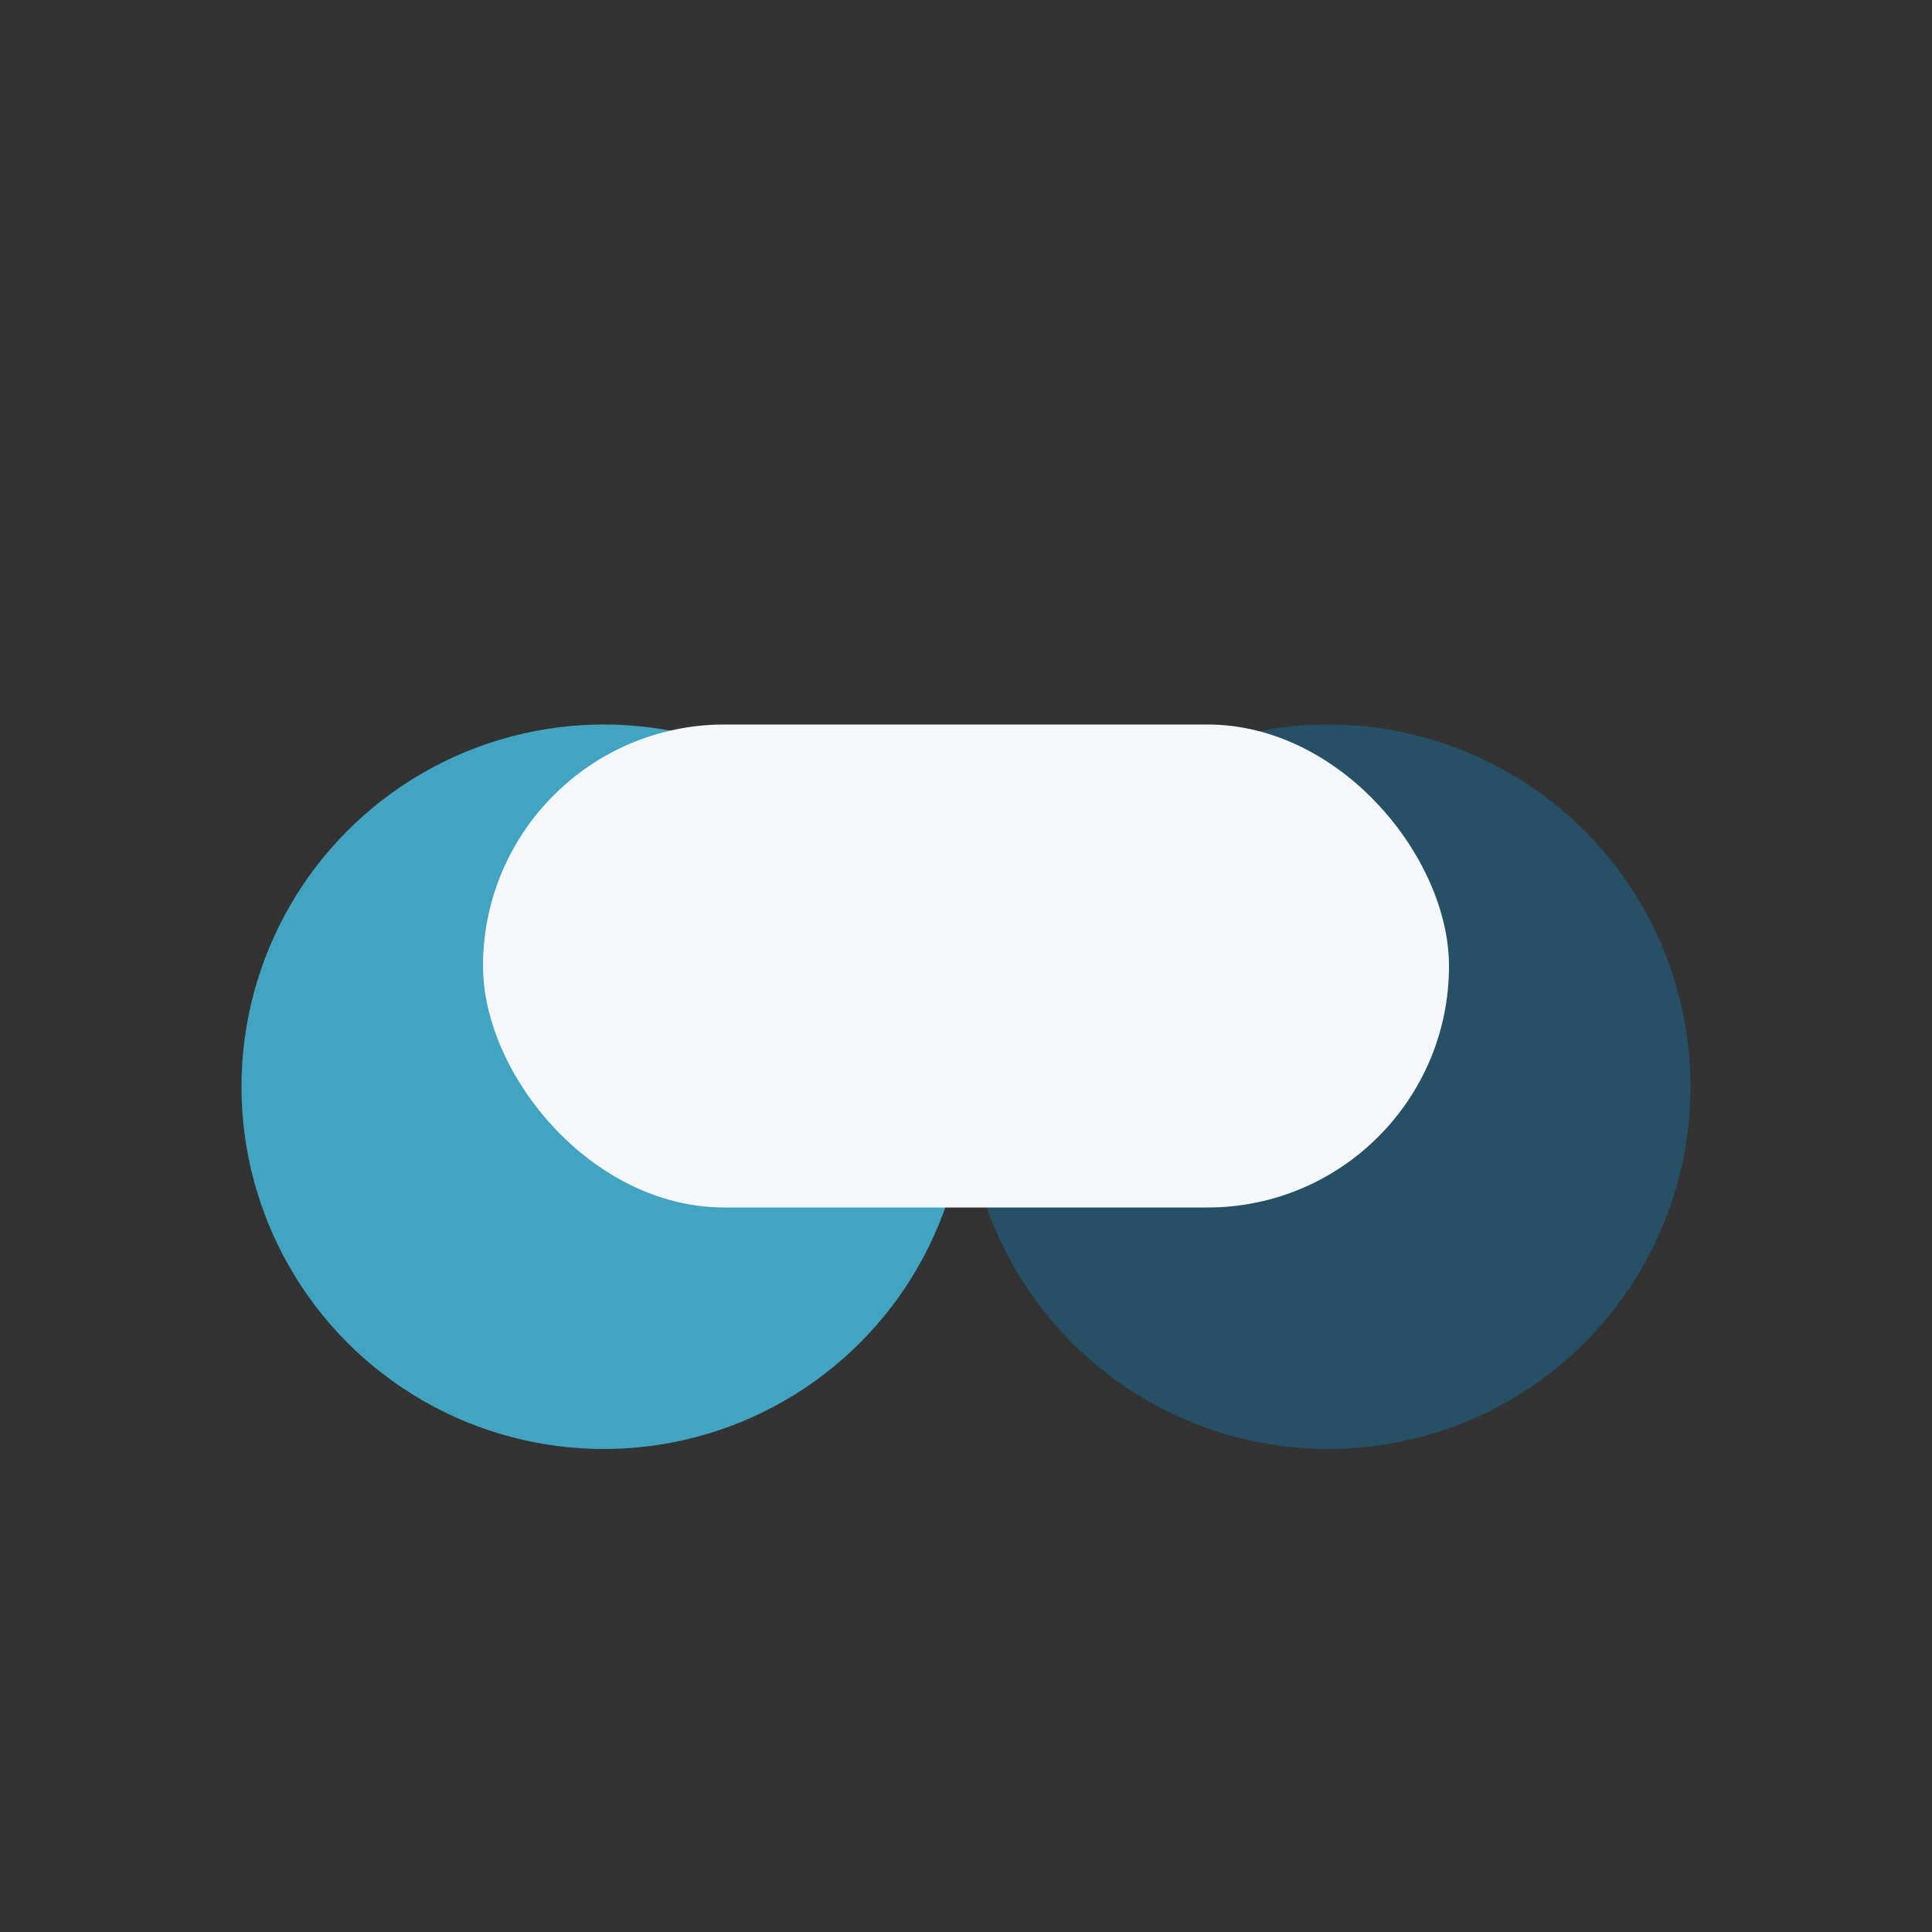
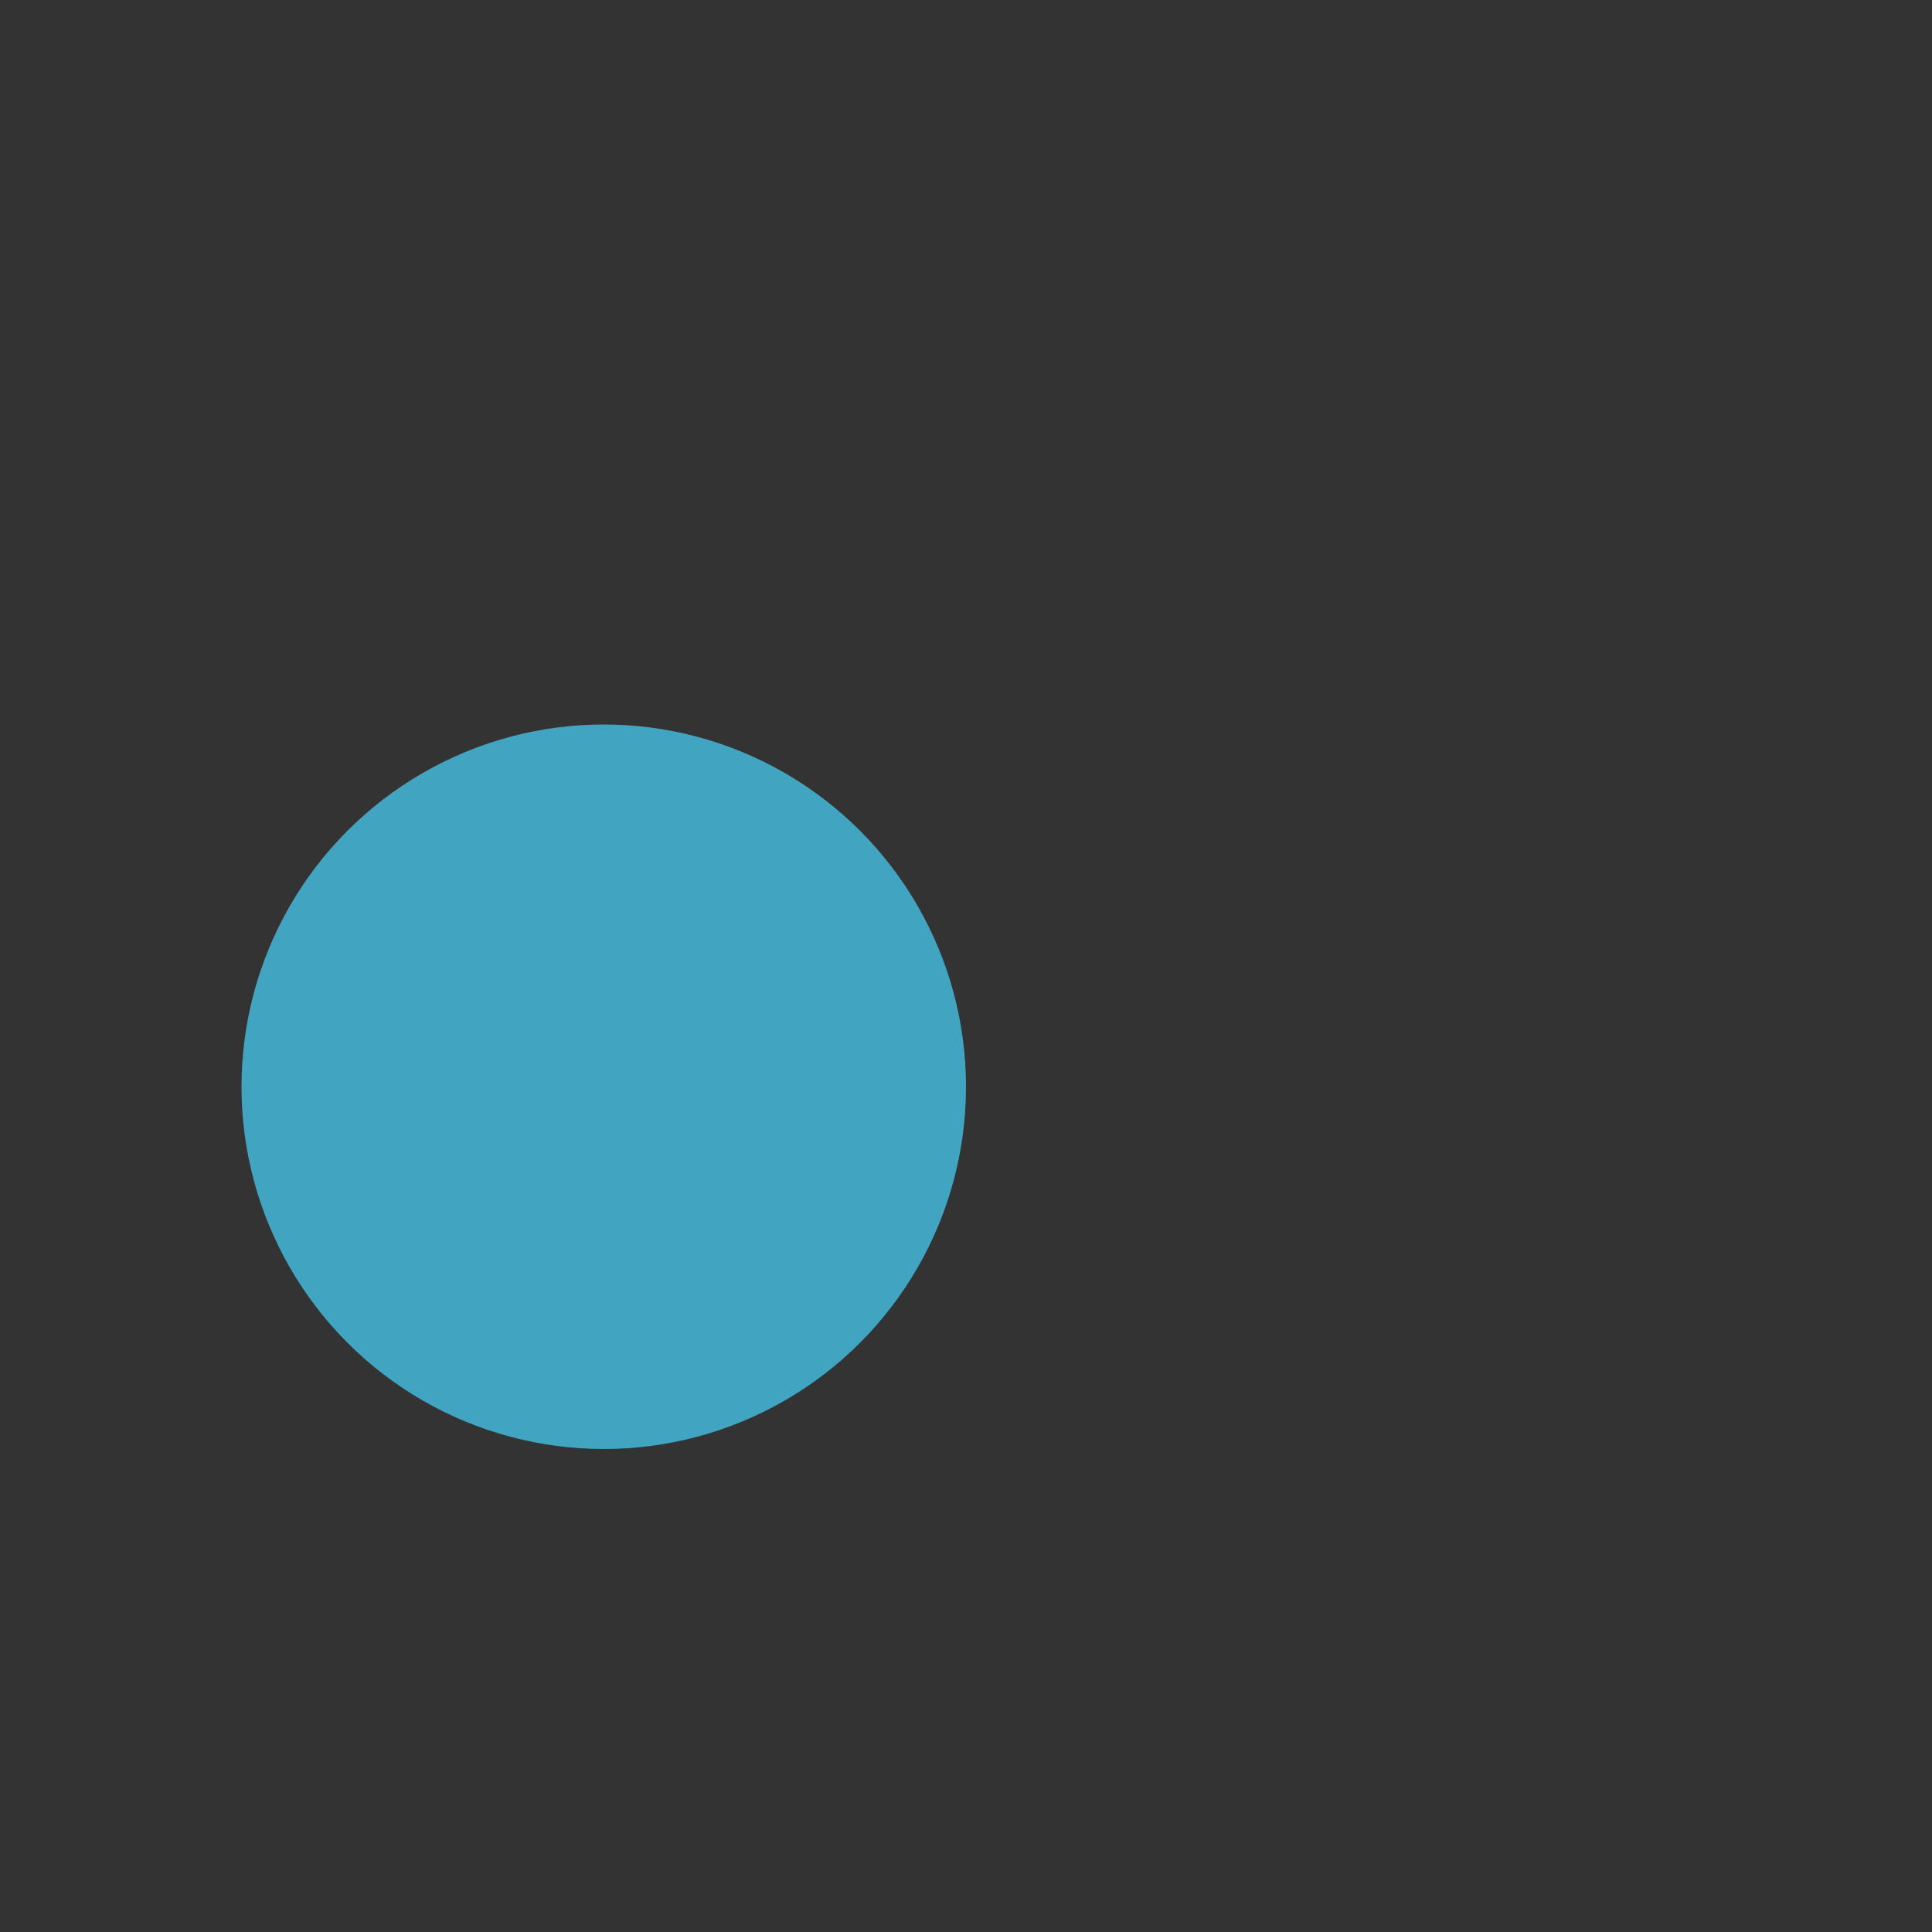
<svg xmlns="http://www.w3.org/2000/svg" width="32" height="32" viewBox="0 0 32 32">
  <rect x="0" y="0" width="32" height="32" fill="#333333" stroke="none" />
  <circle cx="10" cy="18" r="6" fill="#41A5C2" />
-   <circle cx="22" cy="18" r="6" fill="#255066" />
-   <rect x="8" y="12" width="16" height="8" rx="4" fill="#F5F7F9" />
</svg>